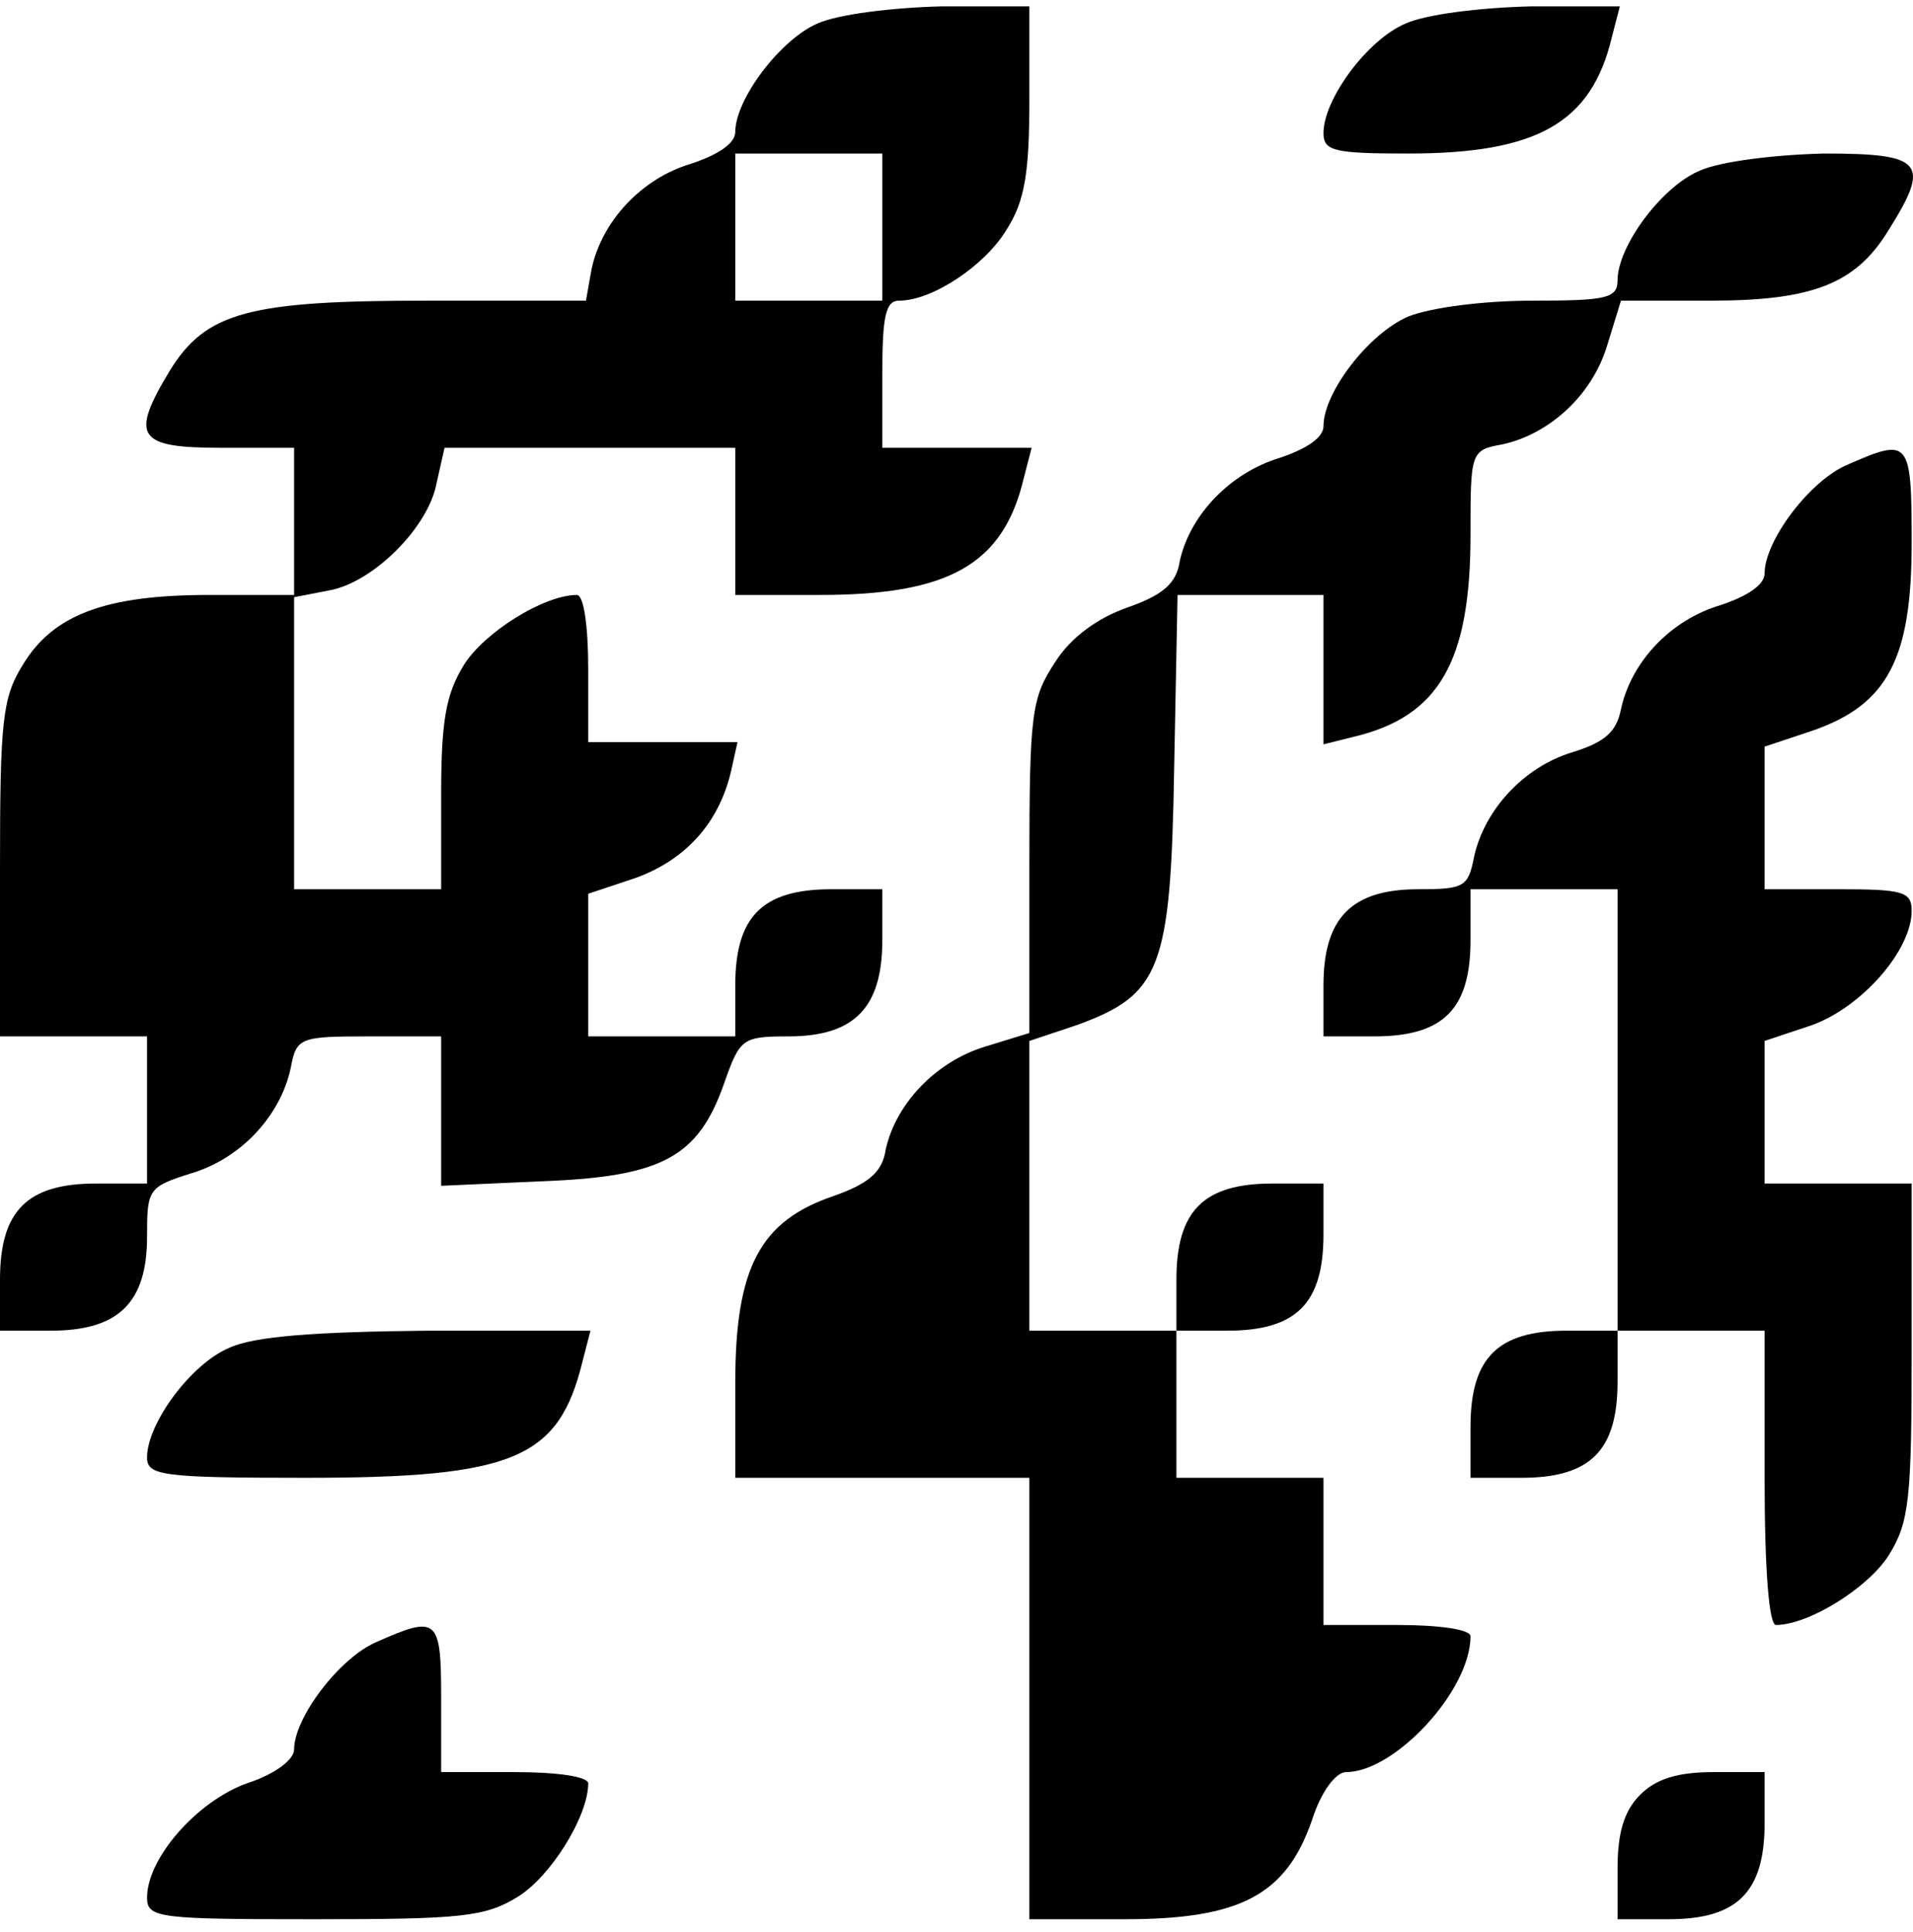
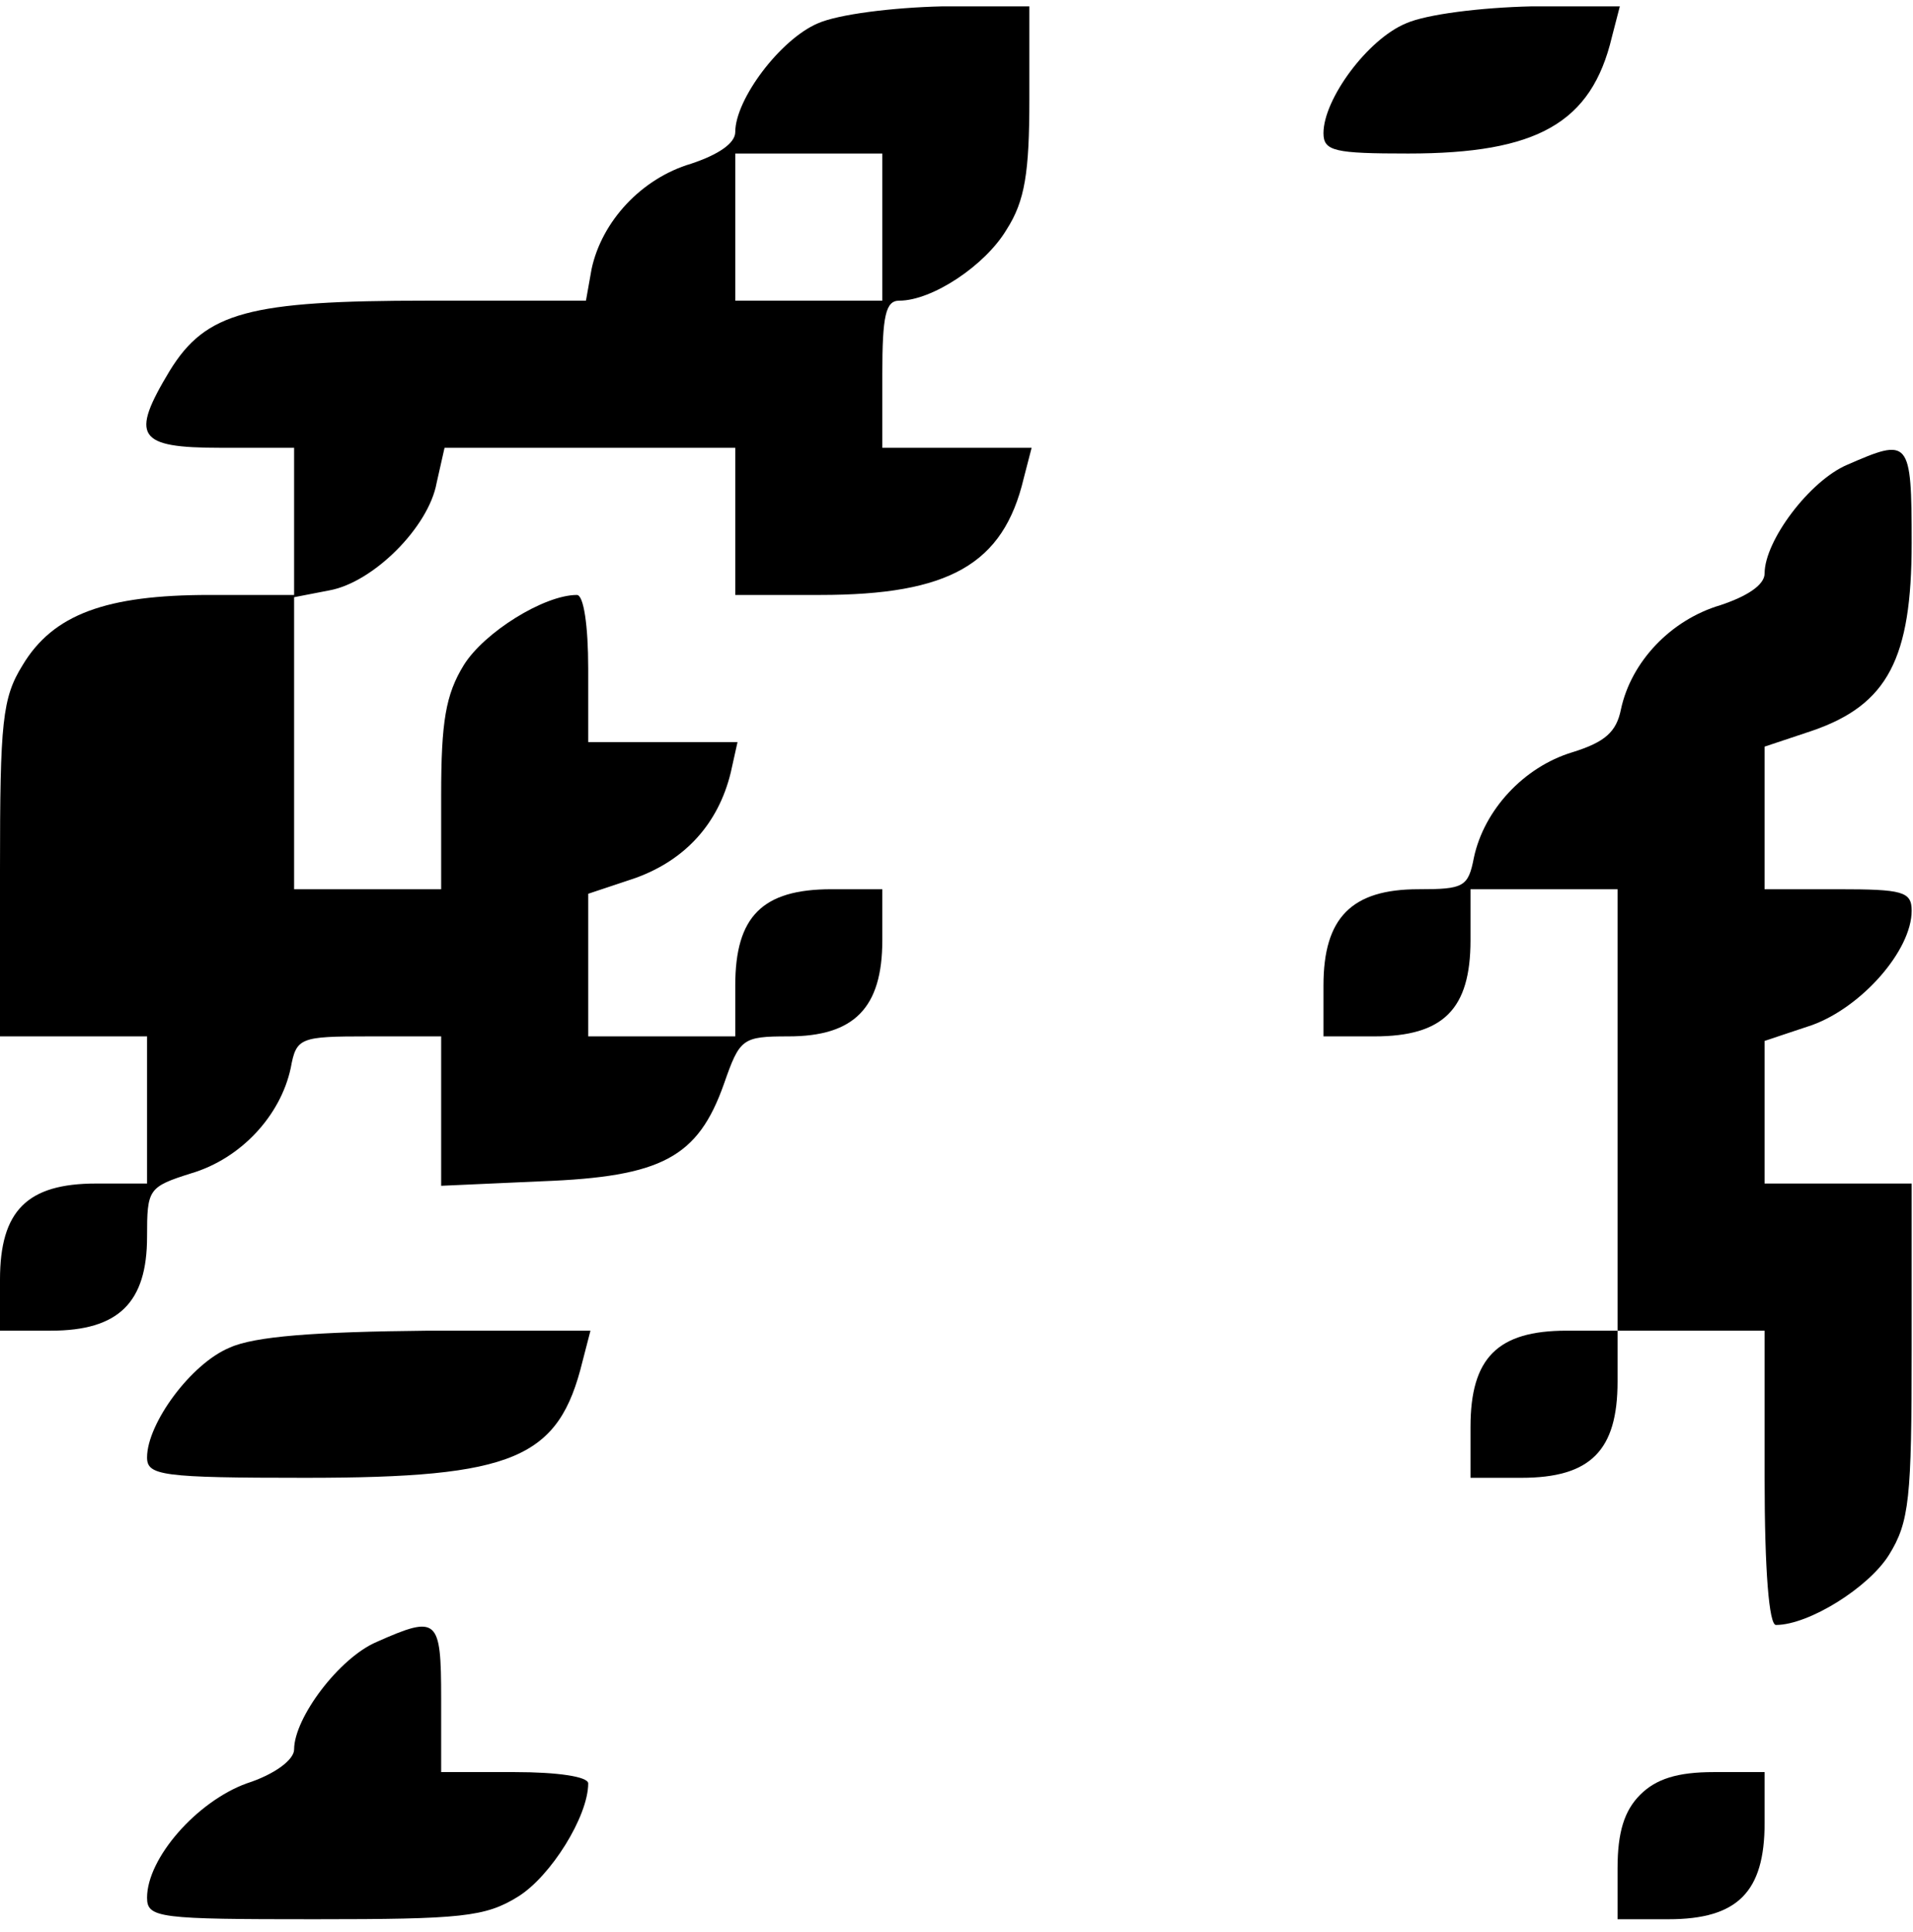
<svg xmlns="http://www.w3.org/2000/svg" width="100" height="101" viewBox="0 0 100 101" fill="none">
  <path d="M42.751 1.221C40.8 2.049 38.435 5.185 38.435 6.901C38.435 7.493 37.548 8.085 36.129 8.558C33.527 9.327 31.457 11.576 30.925 14.061L30.63 15.718H22.351C13.009 15.718 10.762 16.31 8.87 19.387C6.8 22.819 7.155 23.41 11.53 23.41H15.374V27.256V31.103H10.939C5.558 31.103 2.779 32.108 1.183 34.771C0.118 36.487 0 37.73 0 45.422V54.179H3.843H7.687V58.026V61.872H5.026C1.419 61.872 0 63.292 0 66.901V69.564H2.661C6.209 69.564 7.687 68.085 7.687 64.653C7.687 62.168 7.746 62.049 9.993 61.339C12.595 60.57 14.664 58.322 15.197 55.836C15.492 54.239 15.669 54.179 19.276 54.179H23.061V58.085V61.99L28.323 61.754C34.591 61.517 36.483 60.511 37.843 56.665C38.671 54.298 38.789 54.179 41.214 54.179C44.643 54.179 46.122 52.7 46.122 49.15V46.487H43.461C39.854 46.487 38.435 47.907 38.435 51.517V54.179H34.591H30.748V50.452V46.724L33.231 45.895C35.833 44.949 37.548 43.055 38.198 40.392L38.553 38.795H34.65H30.748V34.949C30.748 32.7 30.511 31.103 30.157 31.103C28.442 31.103 25.308 33.055 24.243 34.771C23.297 36.31 23.061 37.73 23.061 41.576V46.487H19.217H15.374V38.854V31.221L17.207 30.866C19.513 30.452 22.41 27.552 22.824 25.245L23.238 23.41H30.807H38.435V27.256V31.103H42.87C49.61 31.103 52.449 29.505 53.513 25.008L53.927 23.41H50.024H46.122V19.564C46.122 16.487 46.299 15.718 47.009 15.718C48.723 15.718 51.502 13.884 52.626 11.99C53.572 10.511 53.809 9.032 53.809 5.185V0.333H49.256C46.654 0.393 43.816 0.748 42.751 1.221ZM46.122 11.872V15.718H42.278H38.435V11.872V8.026H42.278H46.122V11.872Z" fill="black" />
  <path d="M73.499 1.221C71.489 2.049 69.183 5.185 69.183 6.961C69.183 7.907 69.774 8.026 73.617 8.026C80.358 8.026 83.196 6.428 84.261 1.931L84.675 0.333H80.062C77.402 0.393 74.563 0.748 73.499 1.221Z" fill="black" />
-   <path d="M88.873 8.913C86.862 9.742 84.556 12.878 84.556 14.653C84.556 15.6 83.965 15.718 80.122 15.718C77.579 15.718 74.8 16.073 73.617 16.546C71.548 17.434 69.183 20.511 69.183 22.286C69.183 22.878 68.296 23.469 66.876 23.943C64.334 24.712 62.205 26.901 61.673 29.327C61.496 30.511 60.786 31.103 58.953 31.753C57.416 32.286 55.996 33.292 55.169 34.594C53.927 36.487 53.809 37.197 53.809 45.304V54.002L51.502 54.712C48.96 55.481 46.831 57.671 46.299 60.097C46.122 61.28 45.412 61.872 43.579 62.523C39.736 63.825 38.435 66.251 38.435 72.286V77.256H46.122H53.809V88.795V100.333H58.776C64.807 100.333 67.231 99.091 68.591 95.126C69.064 93.647 69.833 92.641 70.365 92.641C72.908 92.641 76.869 88.381 76.869 85.54C76.869 85.185 75.273 84.949 73.026 84.949H69.183V81.103V77.256H65.339H61.496V73.41V69.564H64.156C67.763 69.564 69.183 68.144 69.183 64.534V61.872H66.522C62.915 61.872 61.496 63.292 61.496 66.901V69.564H57.652H53.809V61.99V54.416L56.292 53.588C60.668 51.99 61.2 50.688 61.377 40.215L61.555 31.103H65.398H69.183V35.008V38.913L70.838 38.499C75.214 37.434 76.869 34.594 76.869 27.966C76.869 23.647 76.869 23.529 78.525 23.233C81.009 22.7 83.255 20.629 84.024 18.026L84.734 15.718H89.405C94.786 15.718 97.033 14.83 98.748 11.99C100.936 8.499 100.522 8.026 95.377 8.026C92.775 8.085 89.937 8.44 88.873 8.913Z" fill="black" />
  <path d="M96.56 24.298C94.609 25.126 92.243 28.262 92.243 29.978C92.243 30.57 91.356 31.162 89.937 31.635C87.335 32.404 85.266 34.594 84.734 37.079C84.497 38.262 83.906 38.795 82.191 39.327C79.649 40.097 77.579 42.345 77.047 44.83C76.751 46.369 76.515 46.487 74.149 46.487C70.661 46.487 69.183 47.967 69.183 51.517V54.179H71.843C75.45 54.179 76.869 52.759 76.869 49.15V46.487H80.713H84.556V58.026V69.564H81.895C78.289 69.564 76.869 70.984 76.869 74.594V77.256H79.53C83.137 77.256 84.556 75.836 84.556 72.227V69.564H88.4H92.243V77.256C92.243 82.168 92.48 84.949 92.835 84.949C94.549 84.949 97.683 82.996 98.748 81.28C99.812 79.564 99.93 78.322 99.93 70.57V61.872H96.087H92.243V58.144V54.416L94.727 53.588C97.329 52.641 99.93 49.682 99.93 47.611C99.93 46.605 99.457 46.487 96.087 46.487H92.243V42.759V39.032L94.727 38.203C98.689 36.842 99.93 34.416 99.93 28.381C99.93 22.937 99.812 22.878 96.56 24.298Z" fill="black" />
-   <path d="M12.004 70.452C9.993 71.28 7.687 74.416 7.687 76.191C7.687 77.138 8.456 77.256 15.965 77.256C26.904 77.256 29.21 76.251 30.452 71.162L30.866 69.564H22.41C16.438 69.623 13.304 69.86 12.004 70.452Z" fill="black" />
+   <path d="M12.004 70.452C9.993 71.28 7.687 74.416 7.687 76.191C7.687 77.138 8.456 77.256 15.965 77.256C26.904 77.256 29.21 76.251 30.452 71.162L30.866 69.564H22.41C16.438 69.623 13.304 69.86 12.004 70.452" fill="black" />
  <path d="M19.69 85.836C17.739 86.665 15.374 89.801 15.374 91.458C15.374 91.99 14.369 92.759 12.89 93.233C10.289 94.18 7.687 97.138 7.687 99.209C7.687 100.274 8.337 100.333 16.438 100.333C24.125 100.333 25.367 100.215 27.082 99.15C28.797 98.085 30.748 94.949 30.748 93.233C30.748 92.878 29.151 92.641 26.904 92.641H23.061V88.795C23.061 84.594 22.883 84.416 19.69 85.836Z" fill="black" />
  <path d="M85.739 93.825C84.911 94.653 84.556 95.777 84.556 97.671V100.333H87.217C90.824 100.333 92.243 98.913 92.243 95.304V92.641H89.582C87.69 92.641 86.567 92.996 85.739 93.825Z" fill="black" />
</svg>